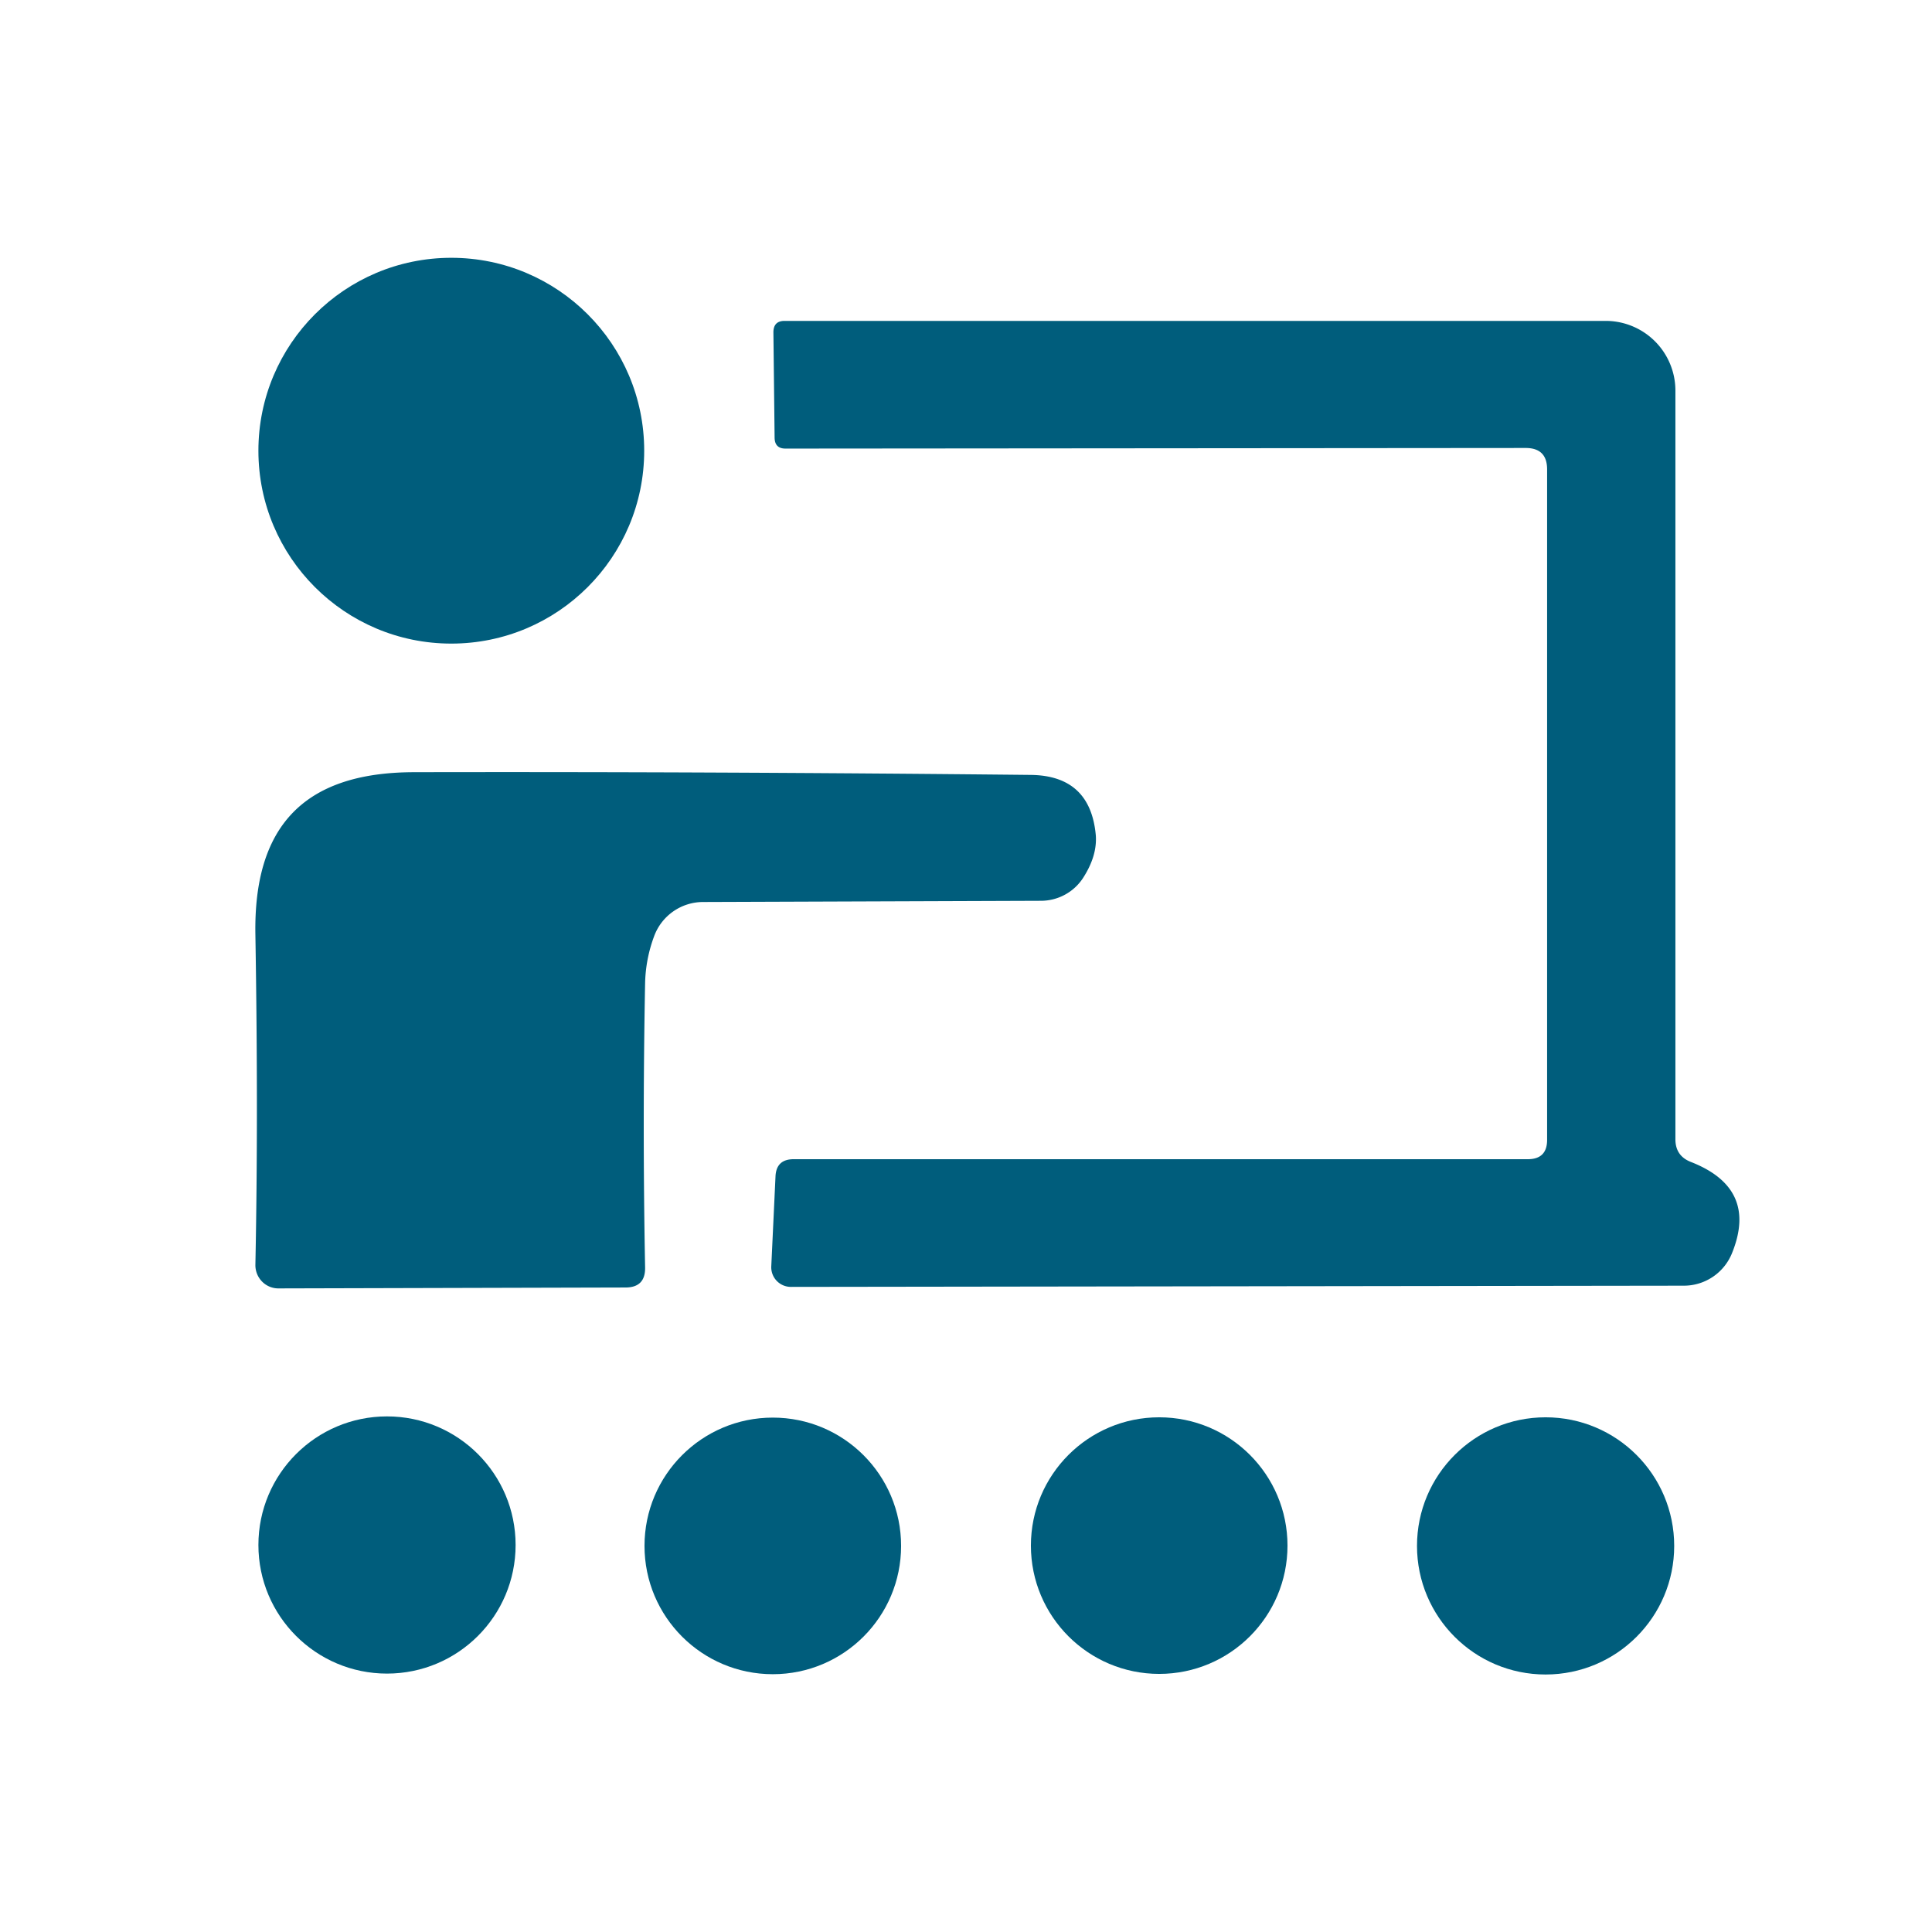
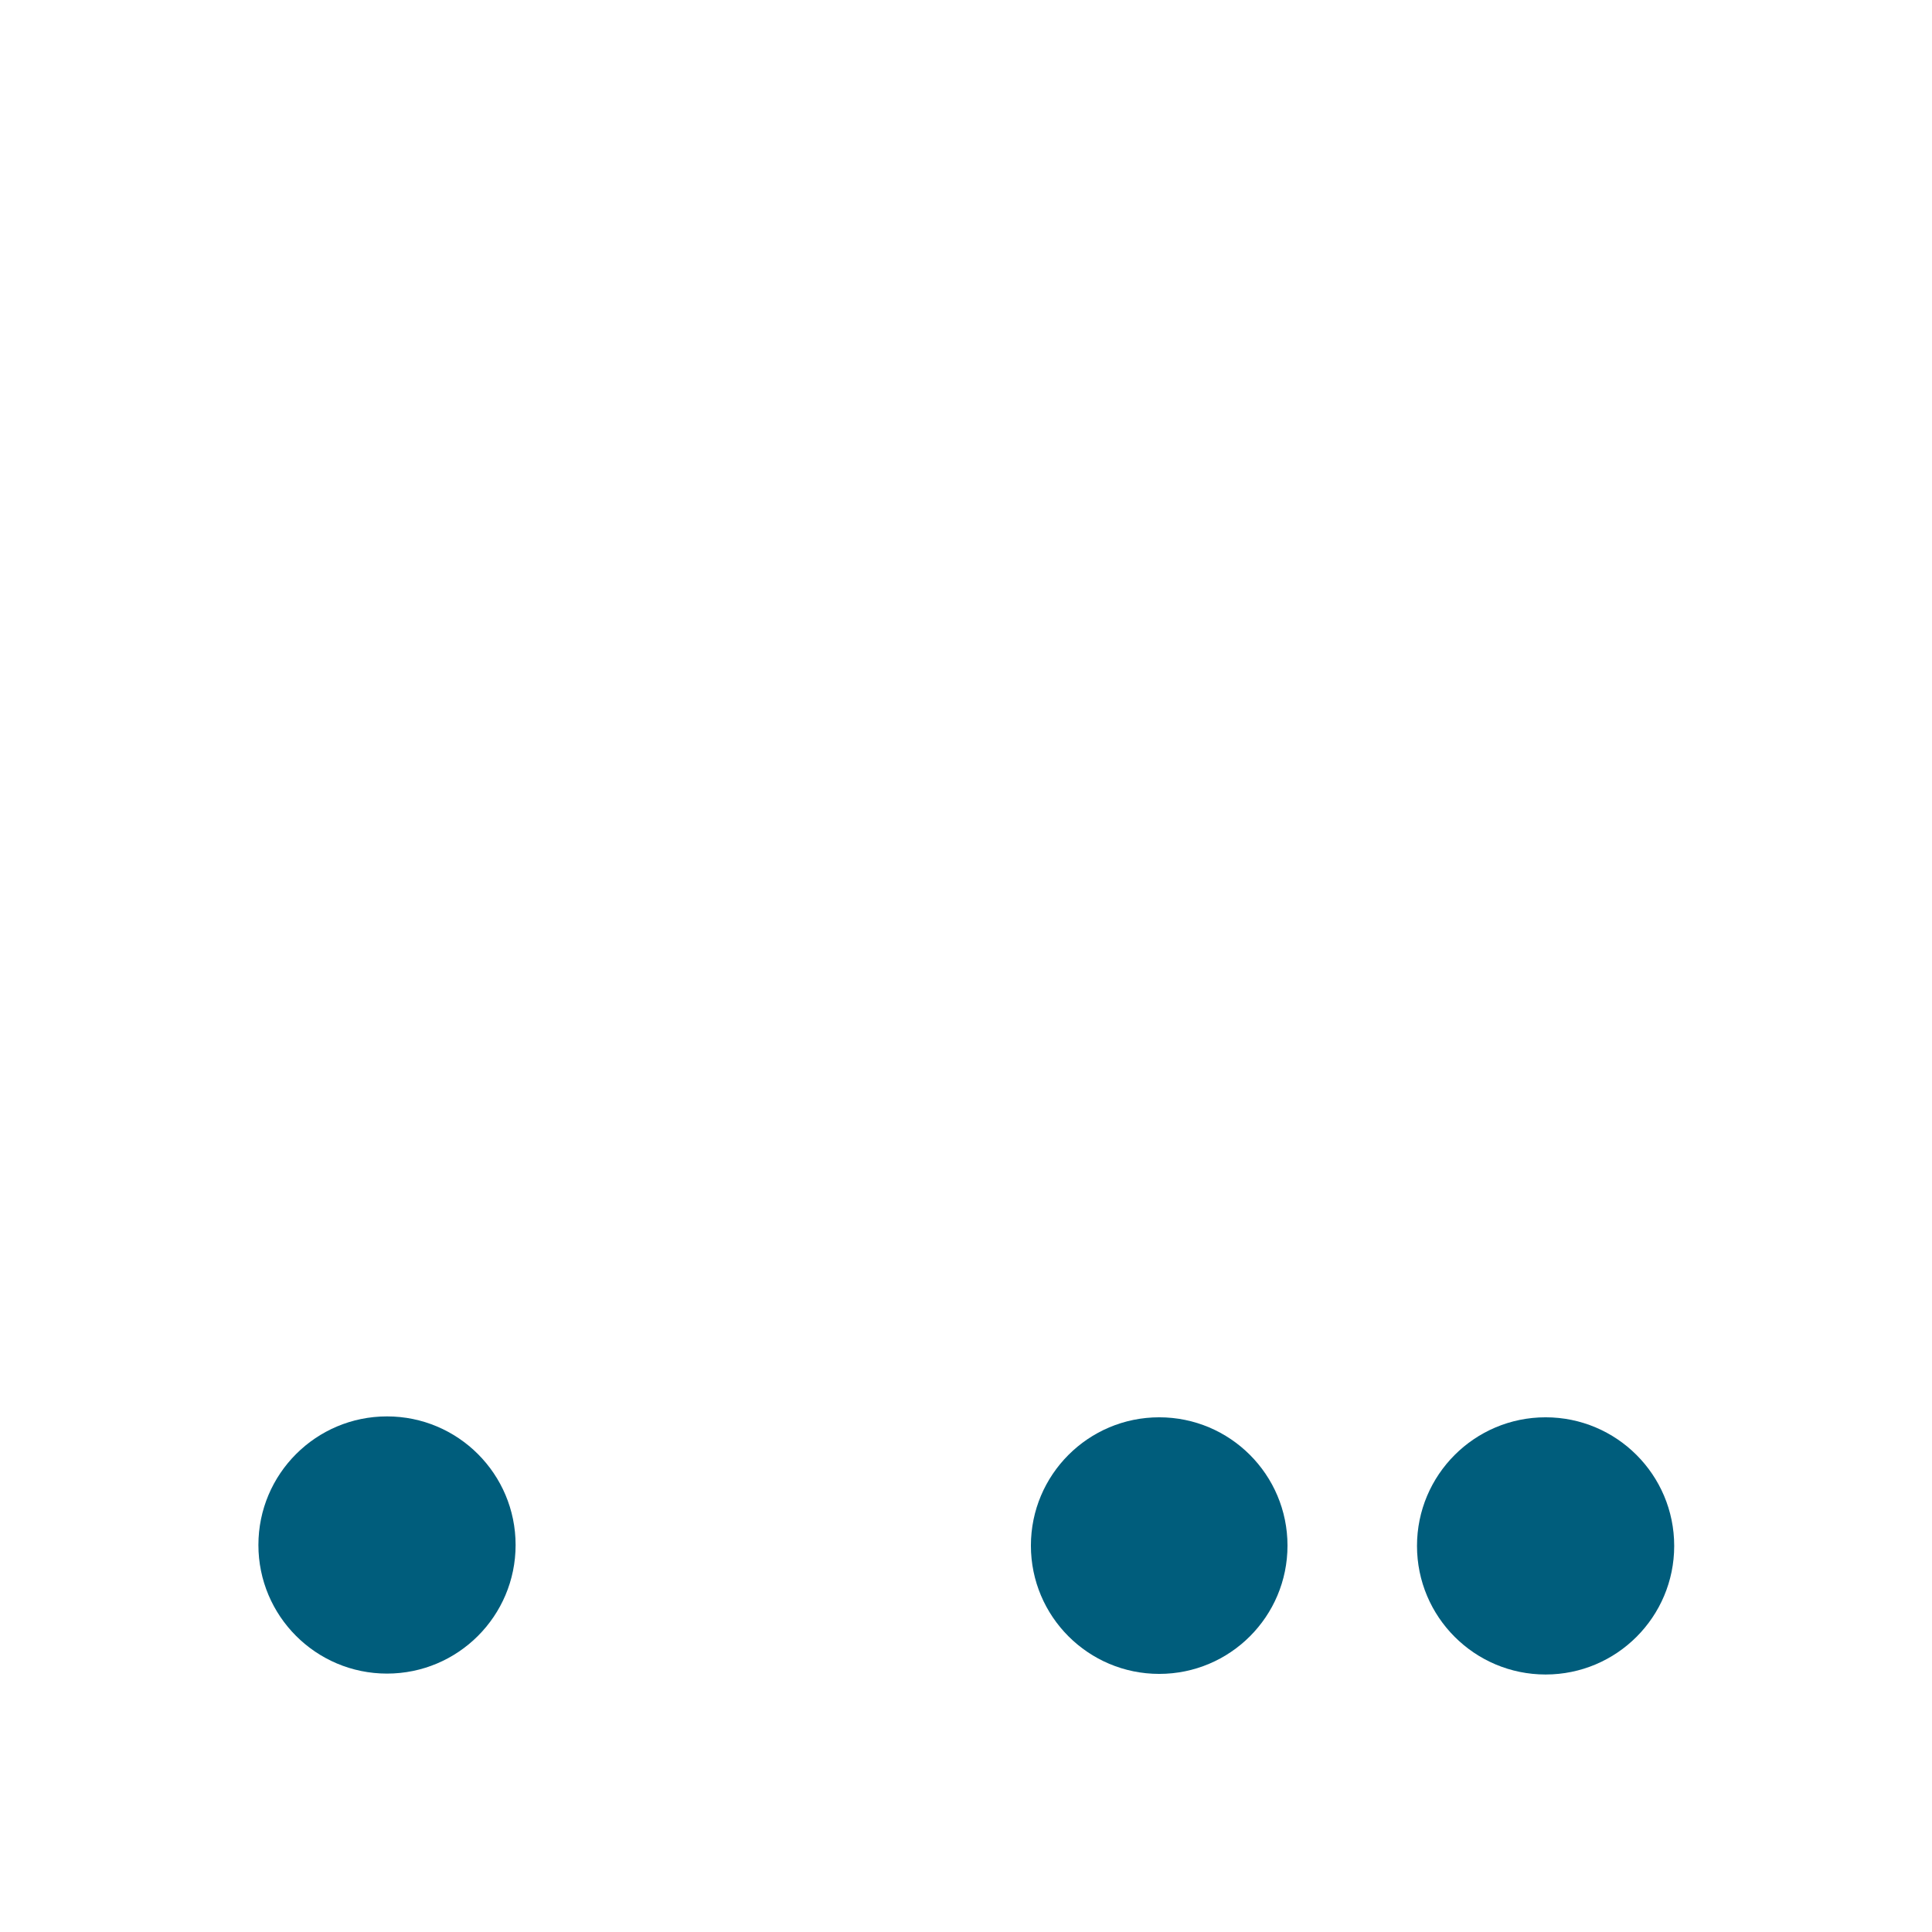
<svg xmlns="http://www.w3.org/2000/svg" version="1.1" viewBox="0.00 0.00 64.00 64.00">
-   <circle fill="#005d7c" cx="14.95" cy="14.93" r="6.39" />
-   <path fill="#005d7c" d="   M 51.25 37.76   L 51.25 15.55   Q 51.25 14.84 50.54 14.84   L 26.02 14.86   Q 25.67 14.86 25.66 14.51   L 25.62 11.01   Q 25.62 10.63 25.99 10.63   L 53.19 10.63   A 2.31 2.31 0.0 0 1 55.50 12.94   L 55.50 37.74   Q 55.50 38.29 56.01 38.49   Q 58.24 39.36 57.38 41.50   A 1.72 1.72 0.0 0 1 55.78 42.59   L 26.20 42.63   A 0.65 0.65 0.0 0 1 25.55 41.94   L 25.69 38.96   Q 25.72 38.40 26.29 38.40   L 50.61 38.40   Q 51.25 38.40 51.25 37.76   Z" />
-   <path fill="#005d7c" d="   M 21.67 31.01   Q 21.39 31.76 21.37 32.56   Q 21.28 37.26 21.37 41.99   Q 21.38 42.65 20.72 42.65   L 9.23 42.68   A 0.77 0.76 -90.0 0 1 8.46 41.90   Q 8.56 36.94 8.46 30.96   C 8.40 27.47 9.97 25.58 13.73 25.58   Q 23.58 25.56 34.14 25.67   Q 36.12 25.69 36.30 27.67   Q 36.35 28.35 35.88 29.08   A 1.67 1.66 16.3 0 1 34.48 29.84   L 23.29 29.88   A 1.73 1.73 0.0 0 0 21.67 31.01   Z" />
  <circle fill="#005d7c" cx="12.82" cy="51.18" r="4.26" />
-   <circle fill="#005d7c" cx="25.60" cy="51.21" r="4.25" />
  <circle fill="#005d7c" cx="38.40" cy="51.20" r="4.25" />
  <circle fill="#005d7c" cx="51.20" cy="51.21" r="4.26" />
</svg>